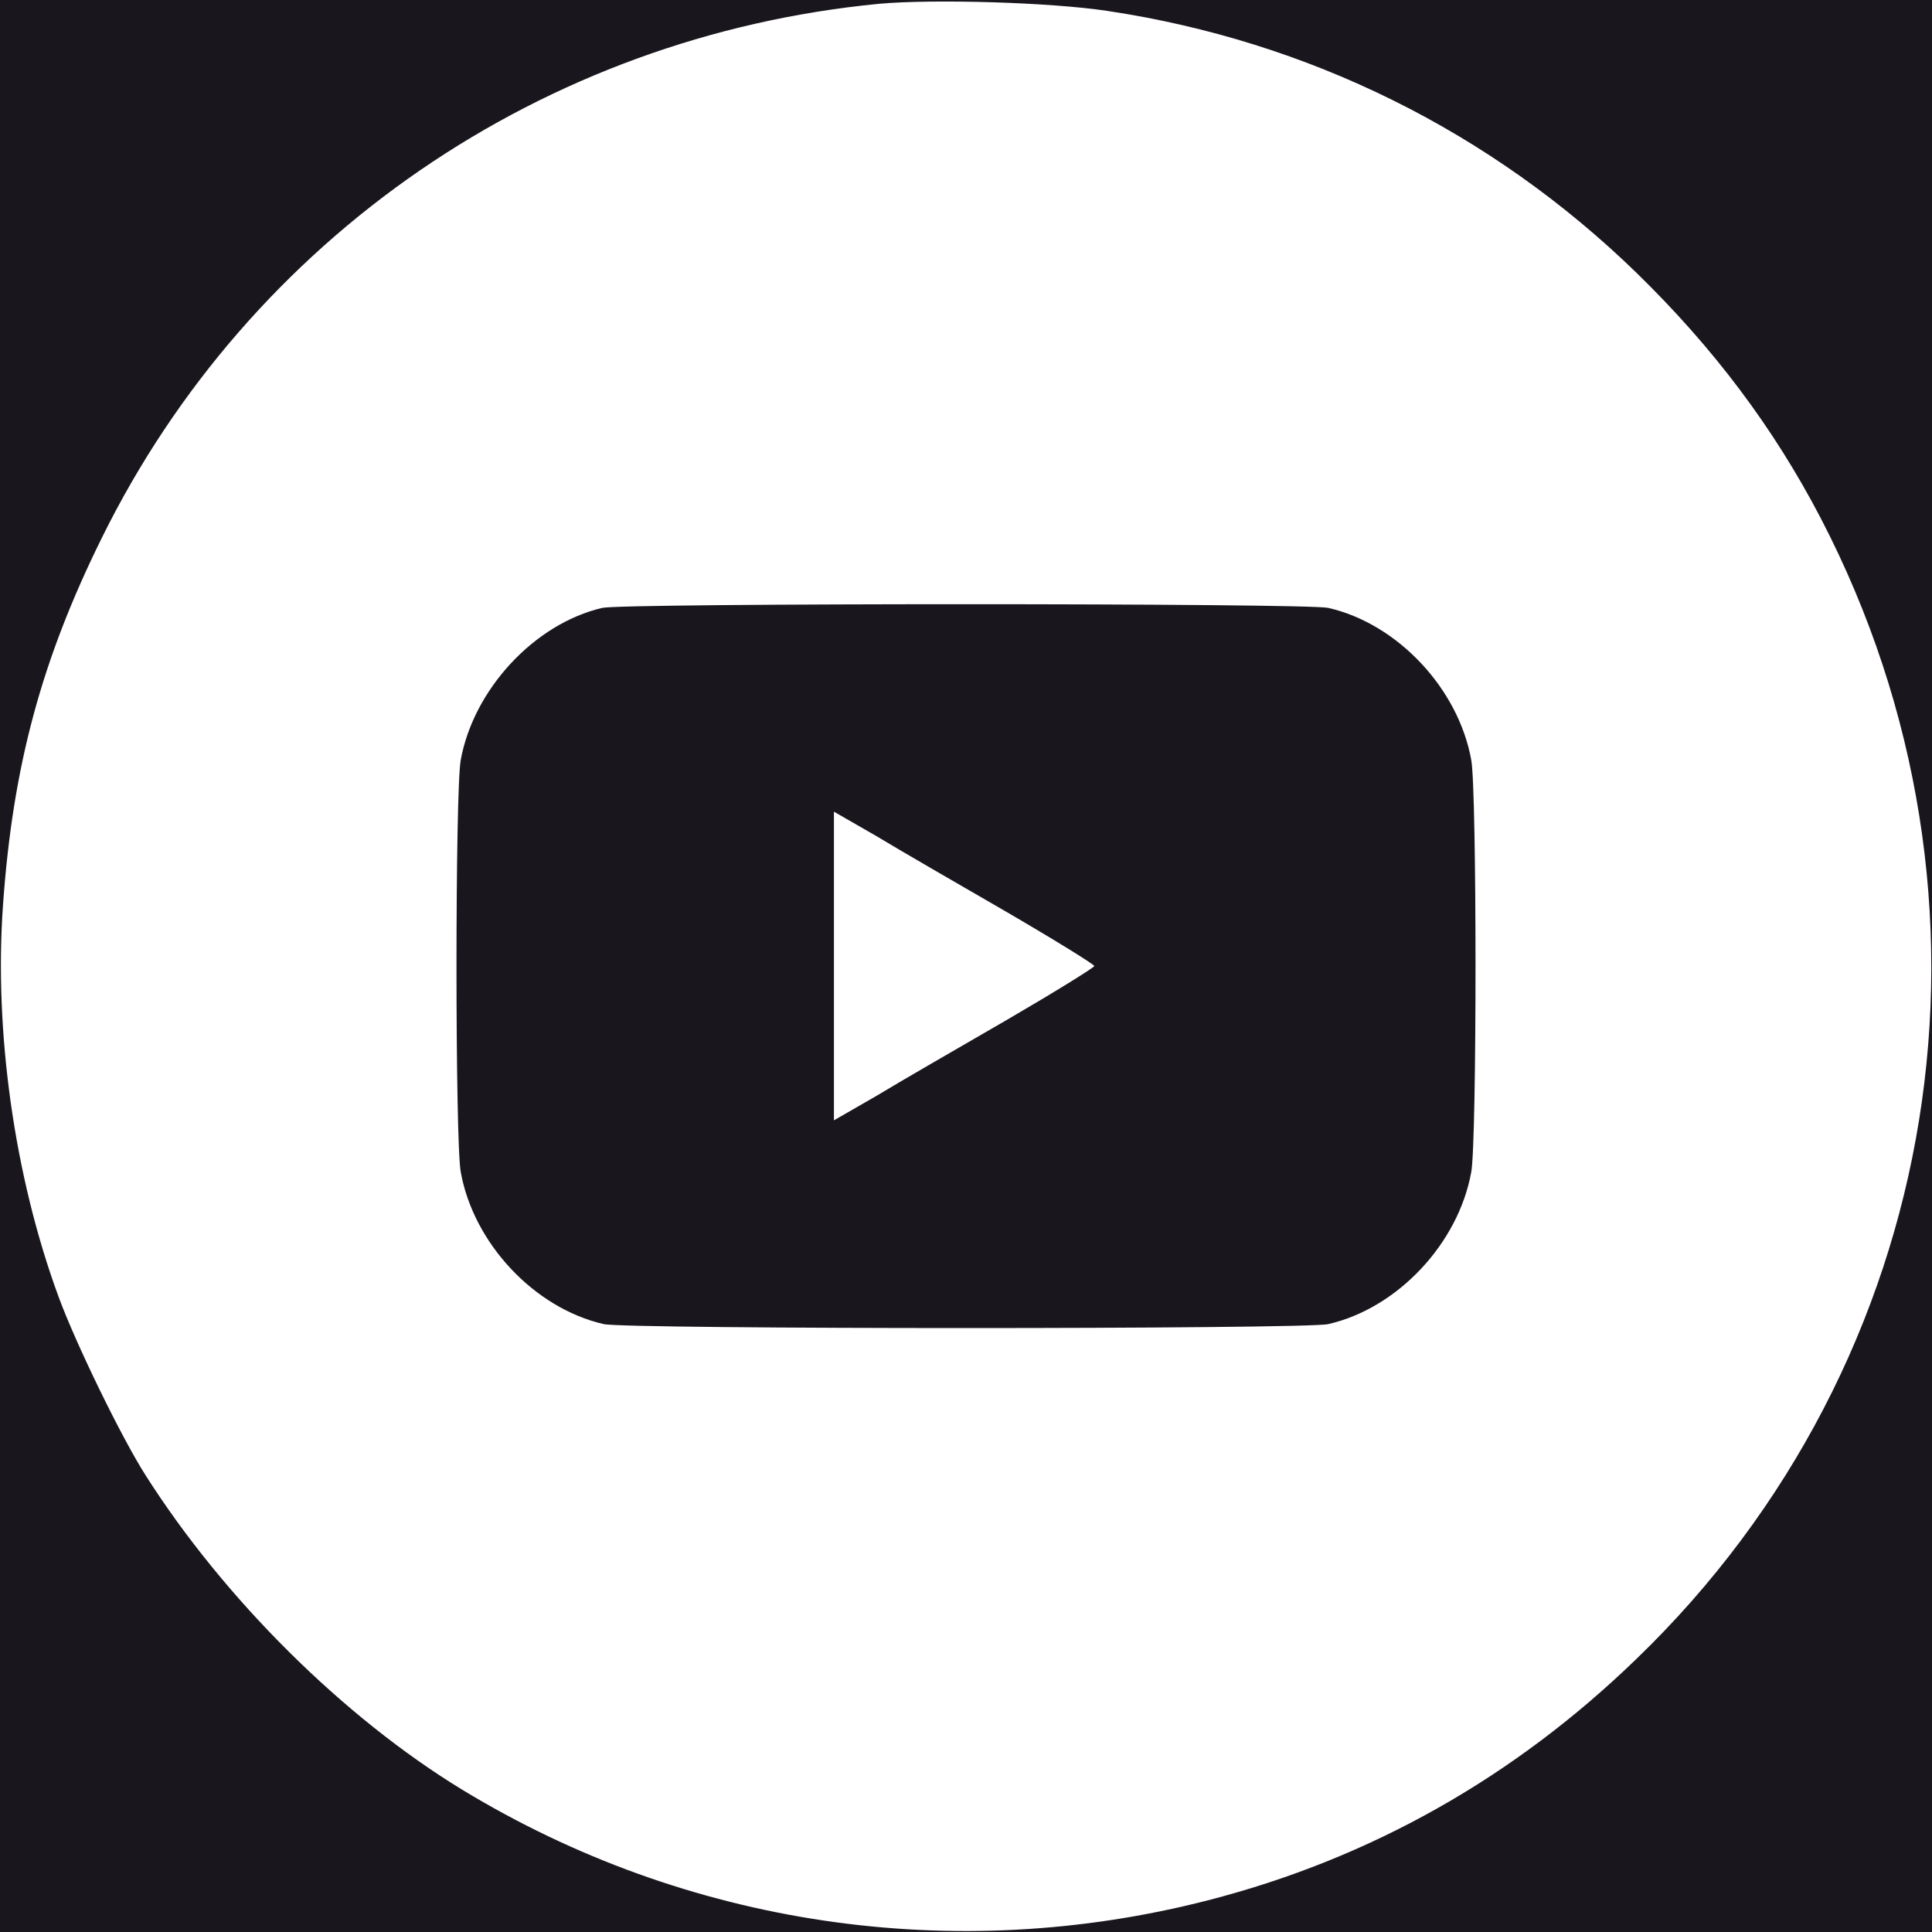
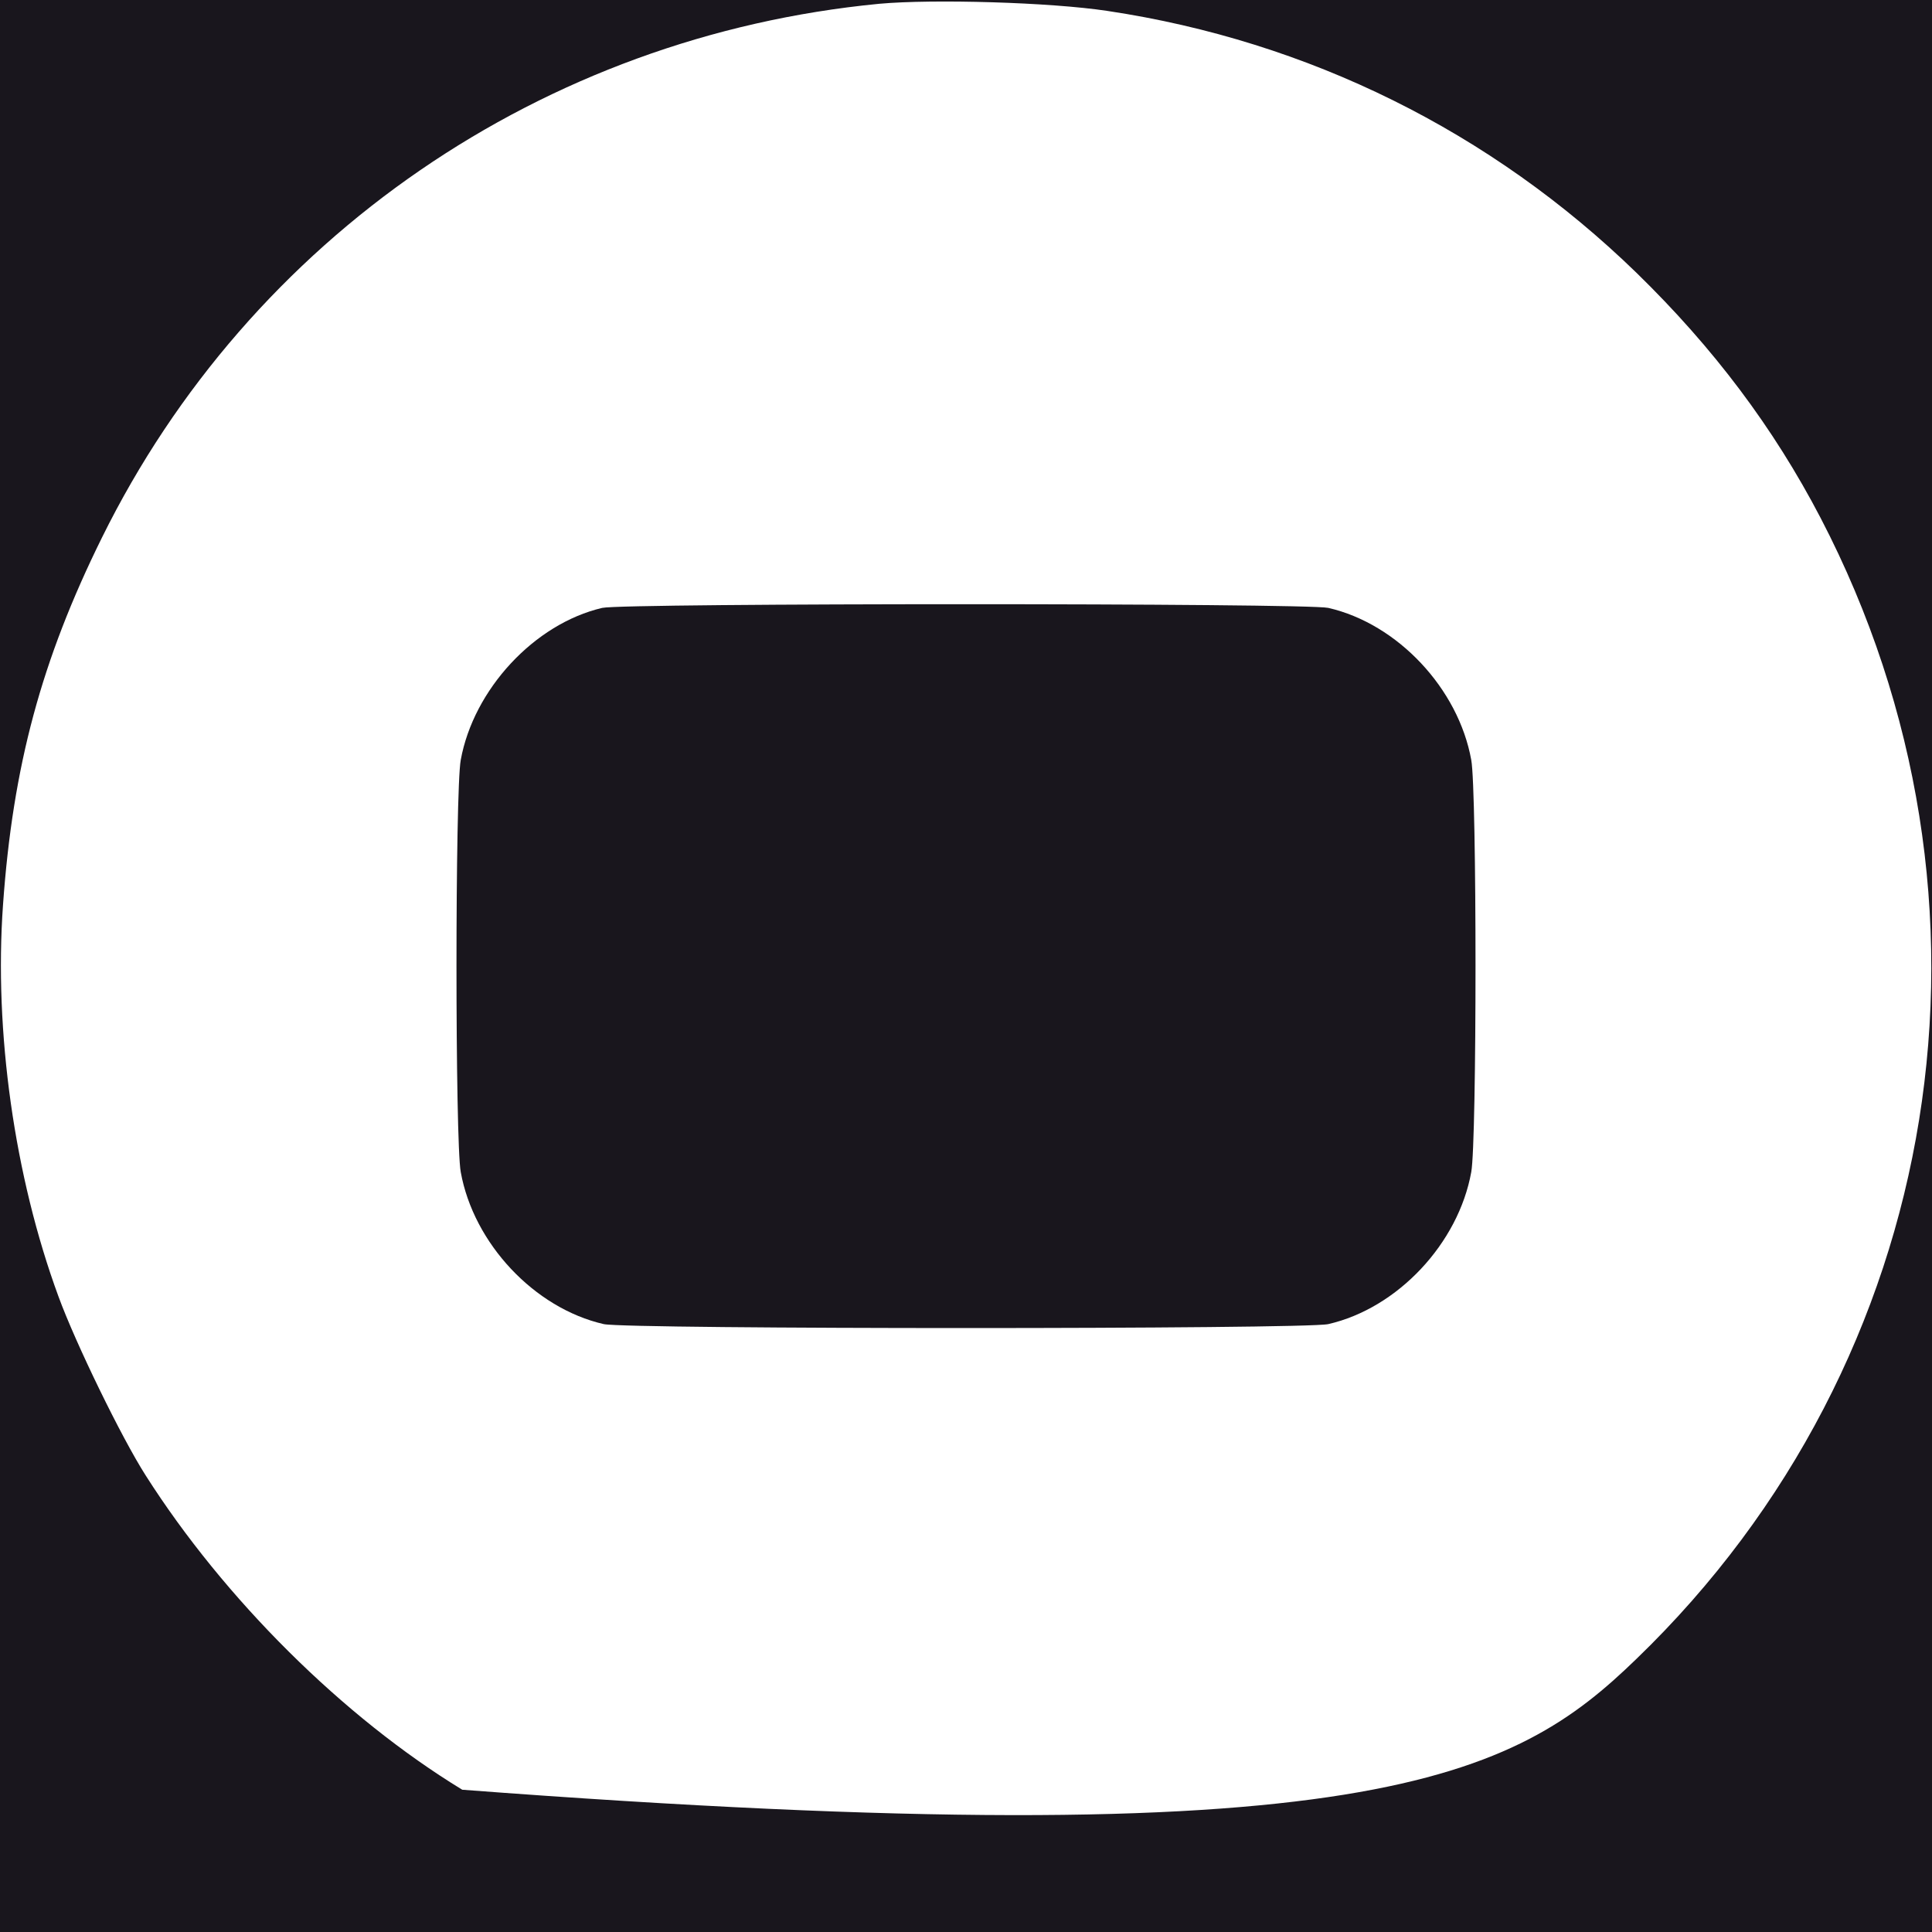
<svg xmlns="http://www.w3.org/2000/svg" width="50" height="50" viewBox="0 0 50 50" fill="none">
  <rect x="0" y="0" width="50" height="50" fill="#808080" stroke="none" />
  <g clip-path="url(#clip0_8_11)">
    <rect width="50" height="50" fill="#19161D" />
-     <path d="M22.754 0.098C14.053 0.937 6.475 6.143 2.637 13.916C1.074 17.08 0.332 19.824 0.078 23.418C-0.156 26.689 0.371 30.449 1.514 33.555C1.953 34.756 3.145 37.207 3.77 38.184C5.801 41.377 8.887 44.443 11.963 46.318C17.764 49.844 24.697 50.869 31.26 49.18C35.449 48.105 39.18 46.006 42.353 42.93C50.352 35.215 52.266 23.301 47.119 13.408C45.898 11.065 44.346 9.004 42.353 7.061C38.594 3.408 33.867 1.064 28.662 0.283C27.188 0.059 24.15 -0.029 22.754 0.098ZM34.375 15.732C36.172 16.143 37.744 17.822 38.076 19.668C38.223 20.459 38.223 29.541 38.076 30.332C37.744 32.178 36.172 33.857 34.375 34.268C33.77 34.404 16.23 34.404 15.625 34.268C13.828 33.857 12.256 32.178 11.924 30.332C11.777 29.541 11.777 20.459 11.924 19.668C12.256 17.842 13.828 16.143 15.586 15.732C16.133 15.605 33.818 15.605 34.375 15.732Z" fill="white" />
-     <path d="M21.582 25V28.994L22.686 28.359C23.281 27.998 24.805 27.119 26.055 26.396C27.295 25.674 28.32 25.039 28.32 25C28.32 24.961 27.295 24.326 26.055 23.604C24.805 22.881 23.281 22.002 22.686 21.641L21.582 21.006V25Z" fill="white" />
+     <path d="M22.754 0.098C14.053 0.937 6.475 6.143 2.637 13.916C1.074 17.08 0.332 19.824 0.078 23.418C-0.156 26.689 0.371 30.449 1.514 33.555C1.953 34.756 3.145 37.207 3.77 38.184C5.801 41.377 8.887 44.443 11.963 46.318C35.449 48.105 39.18 46.006 42.353 42.93C50.352 35.215 52.266 23.301 47.119 13.408C45.898 11.065 44.346 9.004 42.353 7.061C38.594 3.408 33.867 1.064 28.662 0.283C27.188 0.059 24.15 -0.029 22.754 0.098ZM34.375 15.732C36.172 16.143 37.744 17.822 38.076 19.668C38.223 20.459 38.223 29.541 38.076 30.332C37.744 32.178 36.172 33.857 34.375 34.268C33.77 34.404 16.23 34.404 15.625 34.268C13.828 33.857 12.256 32.178 11.924 30.332C11.777 29.541 11.777 20.459 11.924 19.668C12.256 17.842 13.828 16.143 15.586 15.732C16.133 15.605 33.818 15.605 34.375 15.732Z" fill="white" />
  </g>
  <defs>
    <clipPath id="clip0_8_11">
      <rect width="50" height="50" fill="white" />
    </clipPath>
  </defs>
</svg>